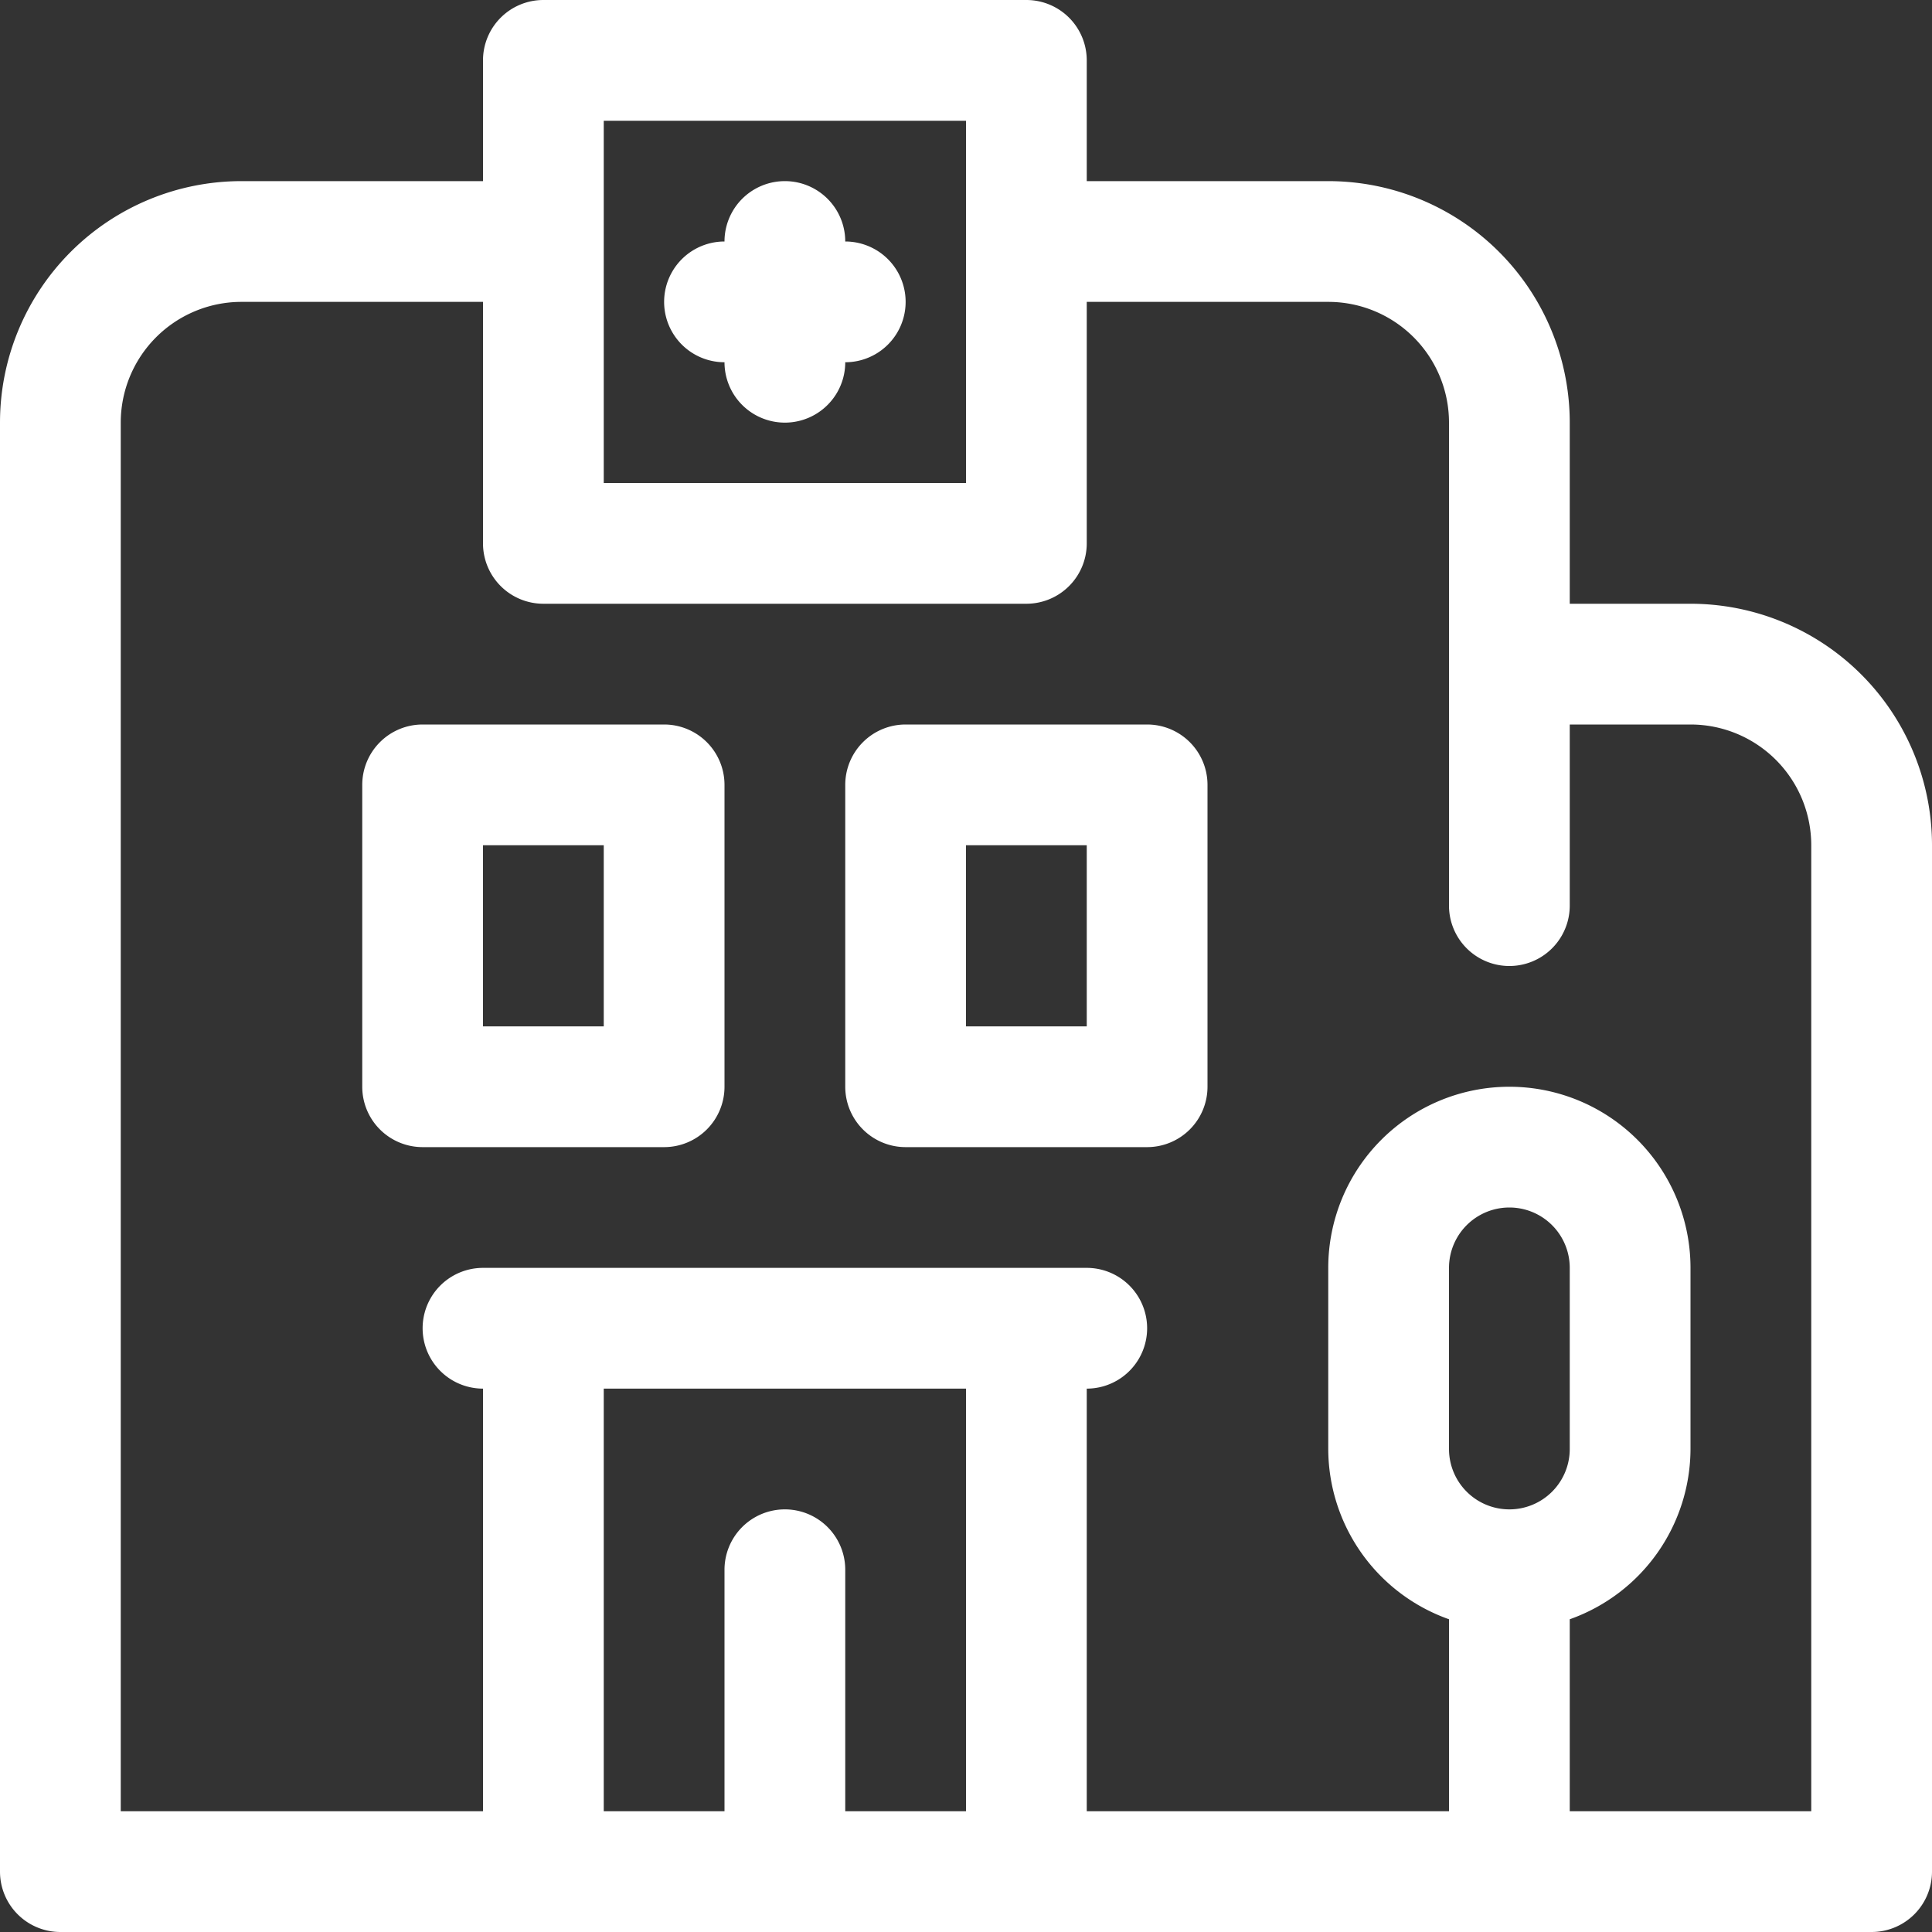
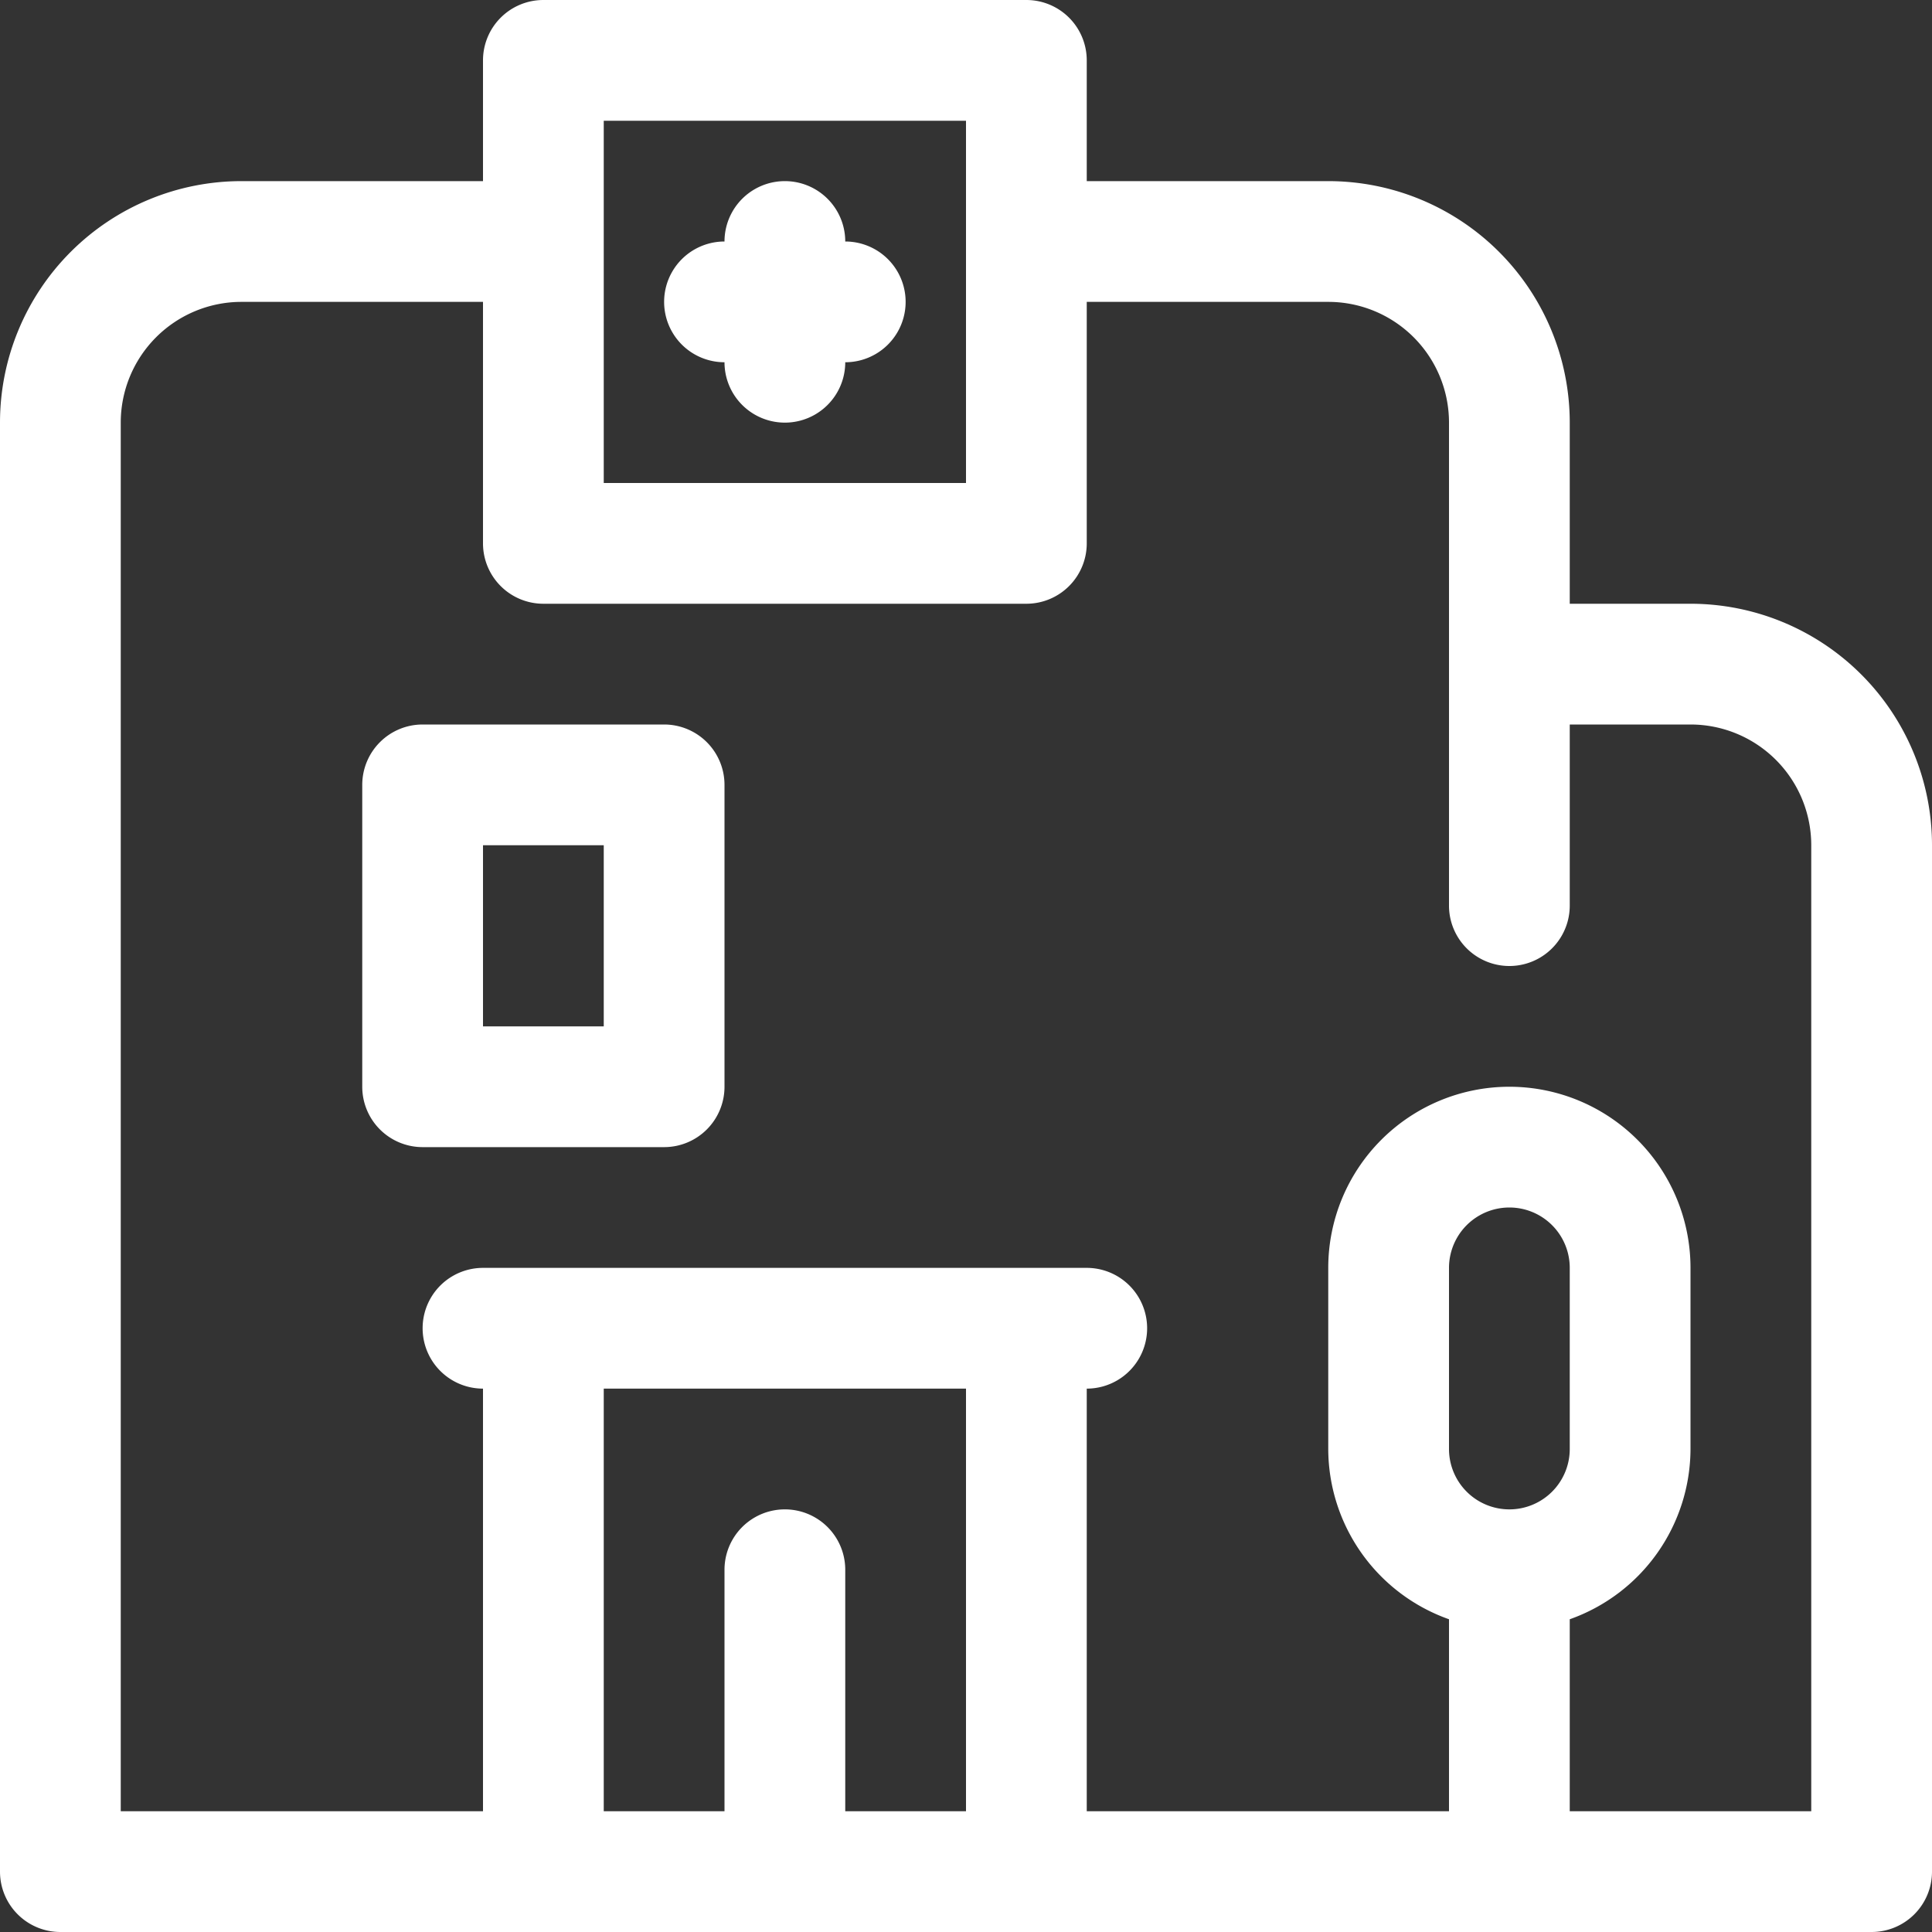
<svg xmlns="http://www.w3.org/2000/svg" viewBox="0 0 32 32">
  <rect x="0" y="0" width="32" height="32" fill="#333333" stroke="none" />
  <title />
  <g id="hospital">
    <path d="M14,4a1,1,0,0,0-2,0,1,1,0,0,0,0,2,1,1,0,0,0,2,0,1,1,0,0,0,0-2Z" fill="#ffffff" opacity="1" original-fill="#000000" />
    <path d="M28,10H26V7a4,4,0,0,0-4-4H18V1a1,1,0,0,0-1-1H9A1,1,0,0,0,8,1V3H4A4,4,0,0,0,0,7V31a1,1,0,0,0,1,1H31a1,1,0,0,0,1-1V14A4,4,0,0,0,28,10ZM10,2h6V8H10Zm4,28V26a1,1,0,0,0-2,0v4H10V23h6v7Zm11-5a1,1,0,0,1-1-1V21a1,1,0,0,1,2,0v3A1,1,0,0,1,25,25Zm5,5H26V26.82A3,3,0,0,0,28,24V21a3,3,0,0,0-6,0v3a3,3,0,0,0,2,2.82V30H18V23a1,1,0,0,0,0-2H8a1,1,0,0,0,0,2v7H2V7A2,2,0,0,1,4,5H8V9a1,1,0,0,0,1,1h8a1,1,0,0,0,1-1V5h4a2,2,0,0,1,2,2v8a1,1,0,0,0,2,0V12h2a2,2,0,0,1,2,2Z" fill="#ffffff" opacity="1" original-fill="#000000" />
    <path d="M11,12H7a1,1,0,0,0-1,1v5a1,1,0,0,0,1,1h4a1,1,0,0,0,1-1V13A1,1,0,0,0,11,12Zm-1,5H8V14h2Z" fill="#ffffff" opacity="1" original-fill="#000000" />
-     <path d="M19,12H15a1,1,0,0,0-1,1v5a1,1,0,0,0,1,1h4a1,1,0,0,0,1-1V13A1,1,0,0,0,19,12Zm-1,5H16V14h2Z" fill="#ffffff" opacity="1" original-fill="#000000" />
  </g>
</svg>